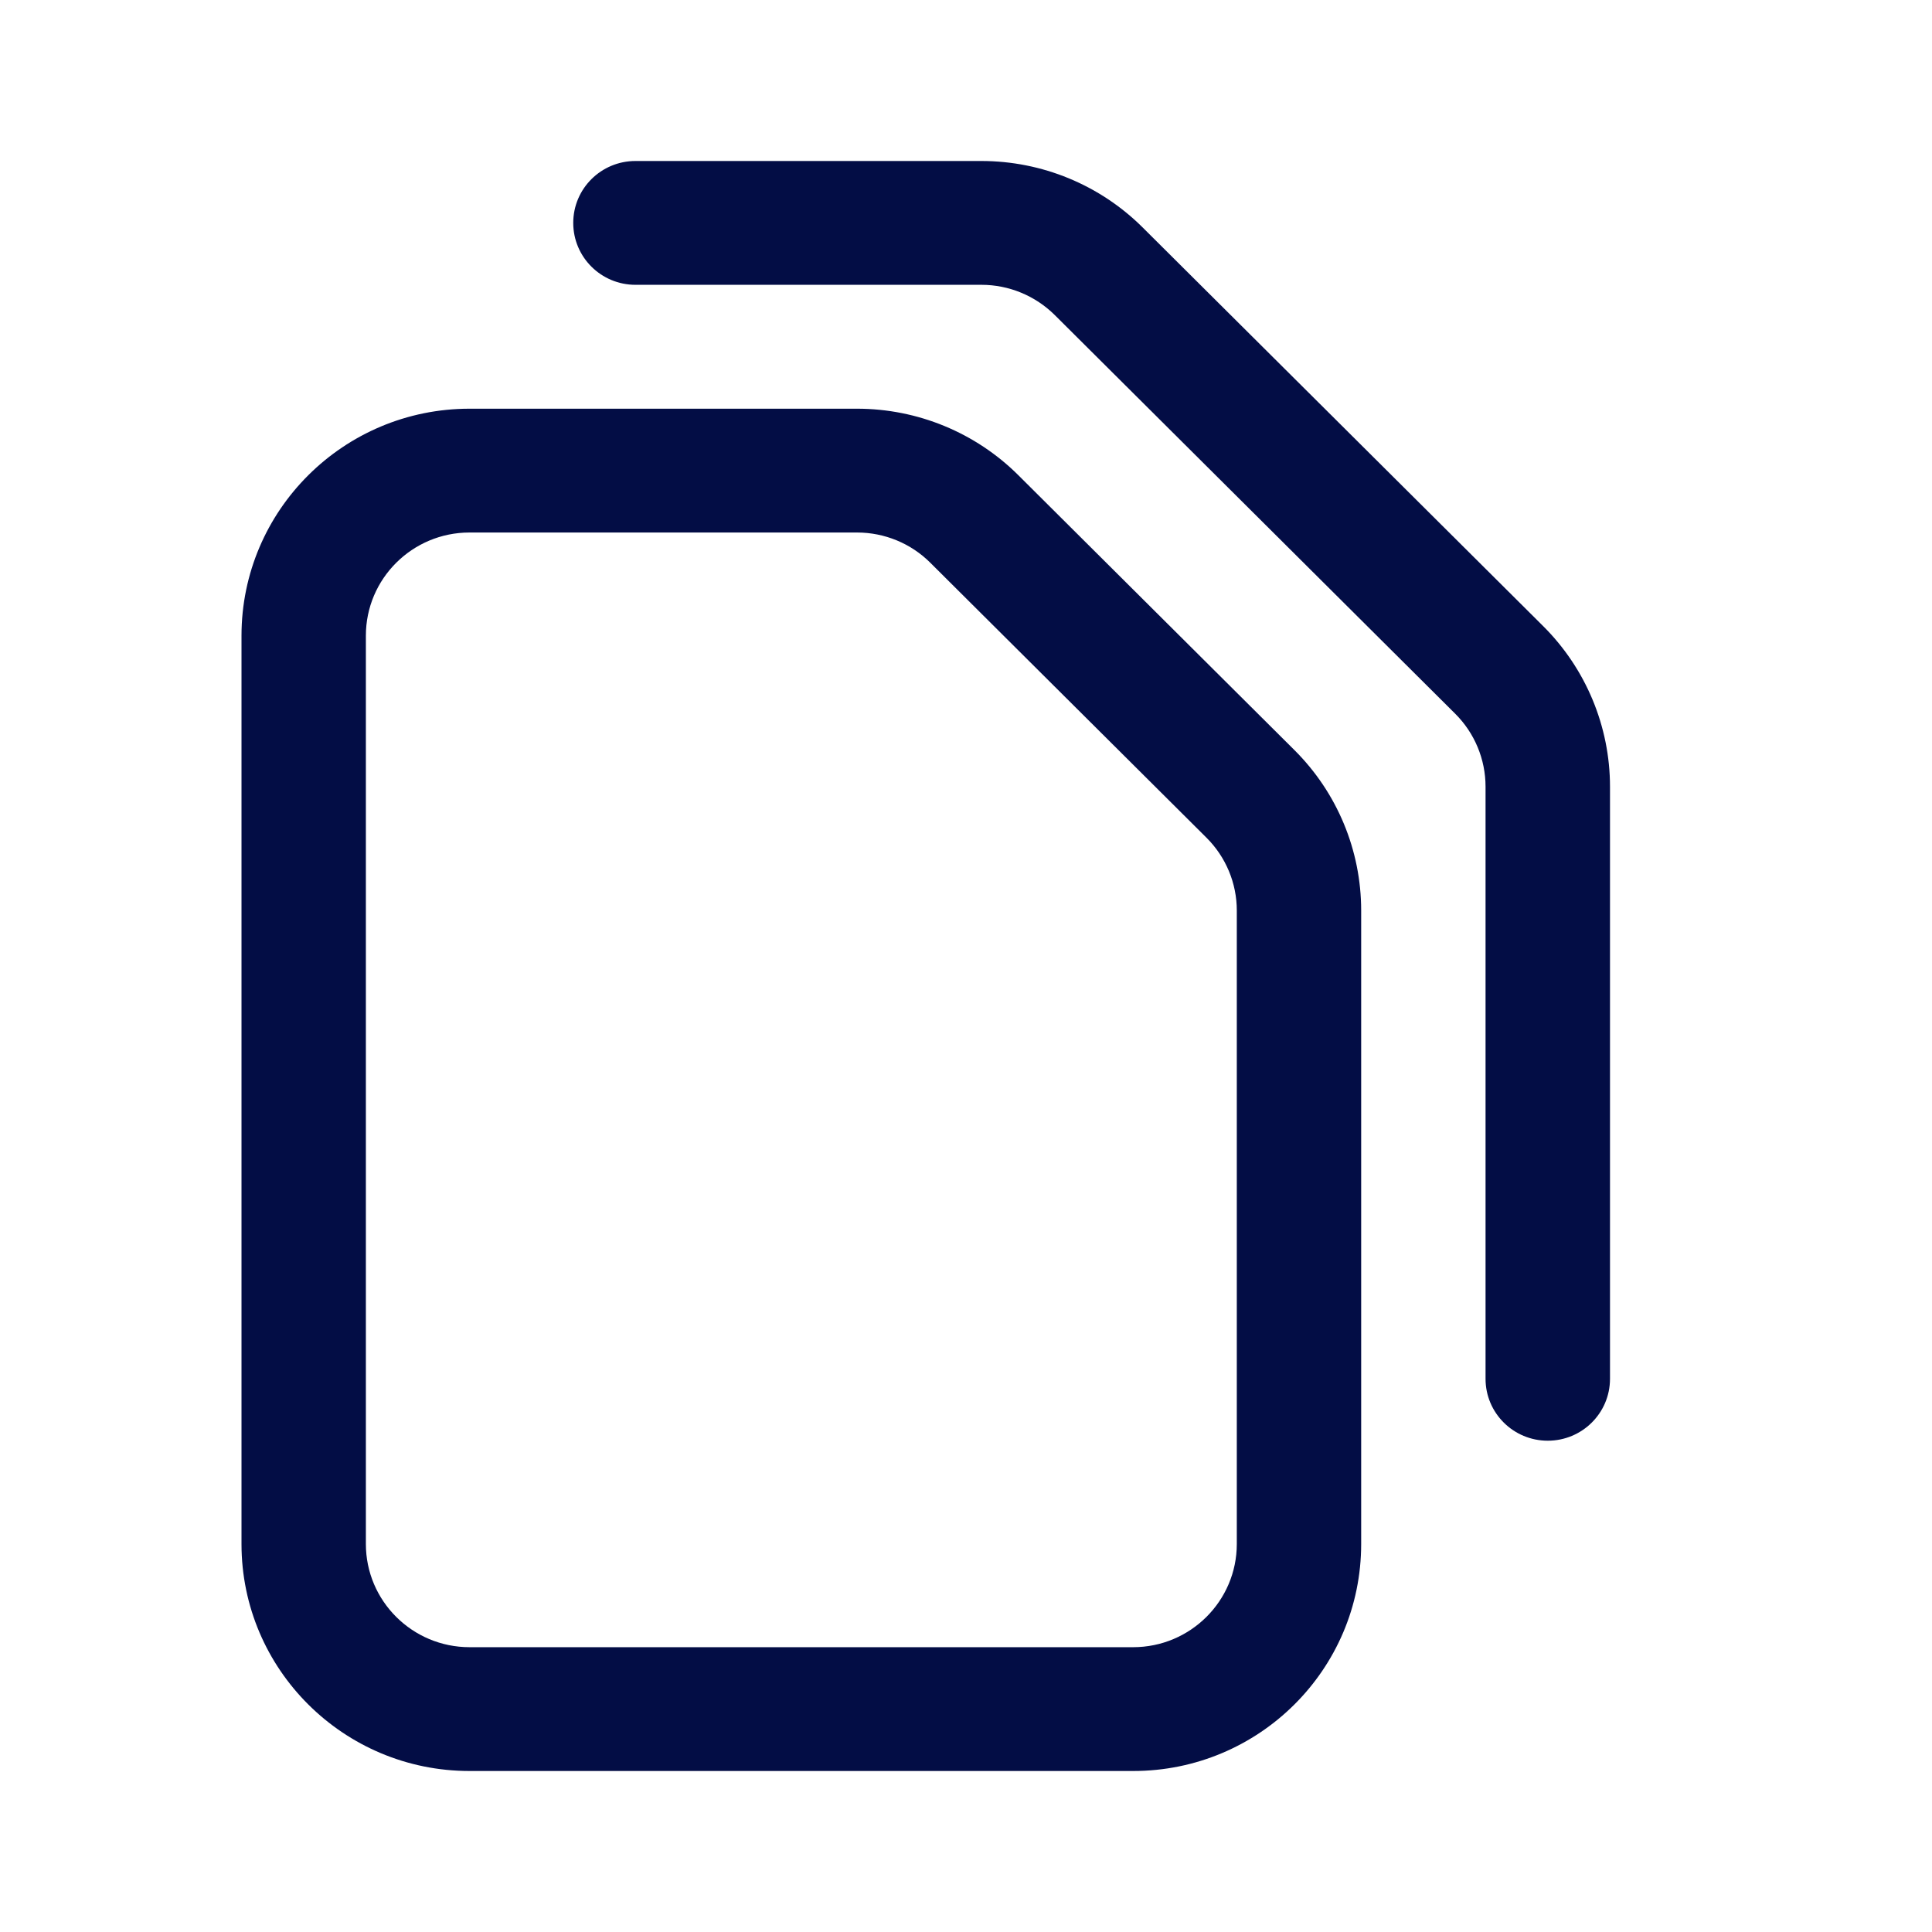
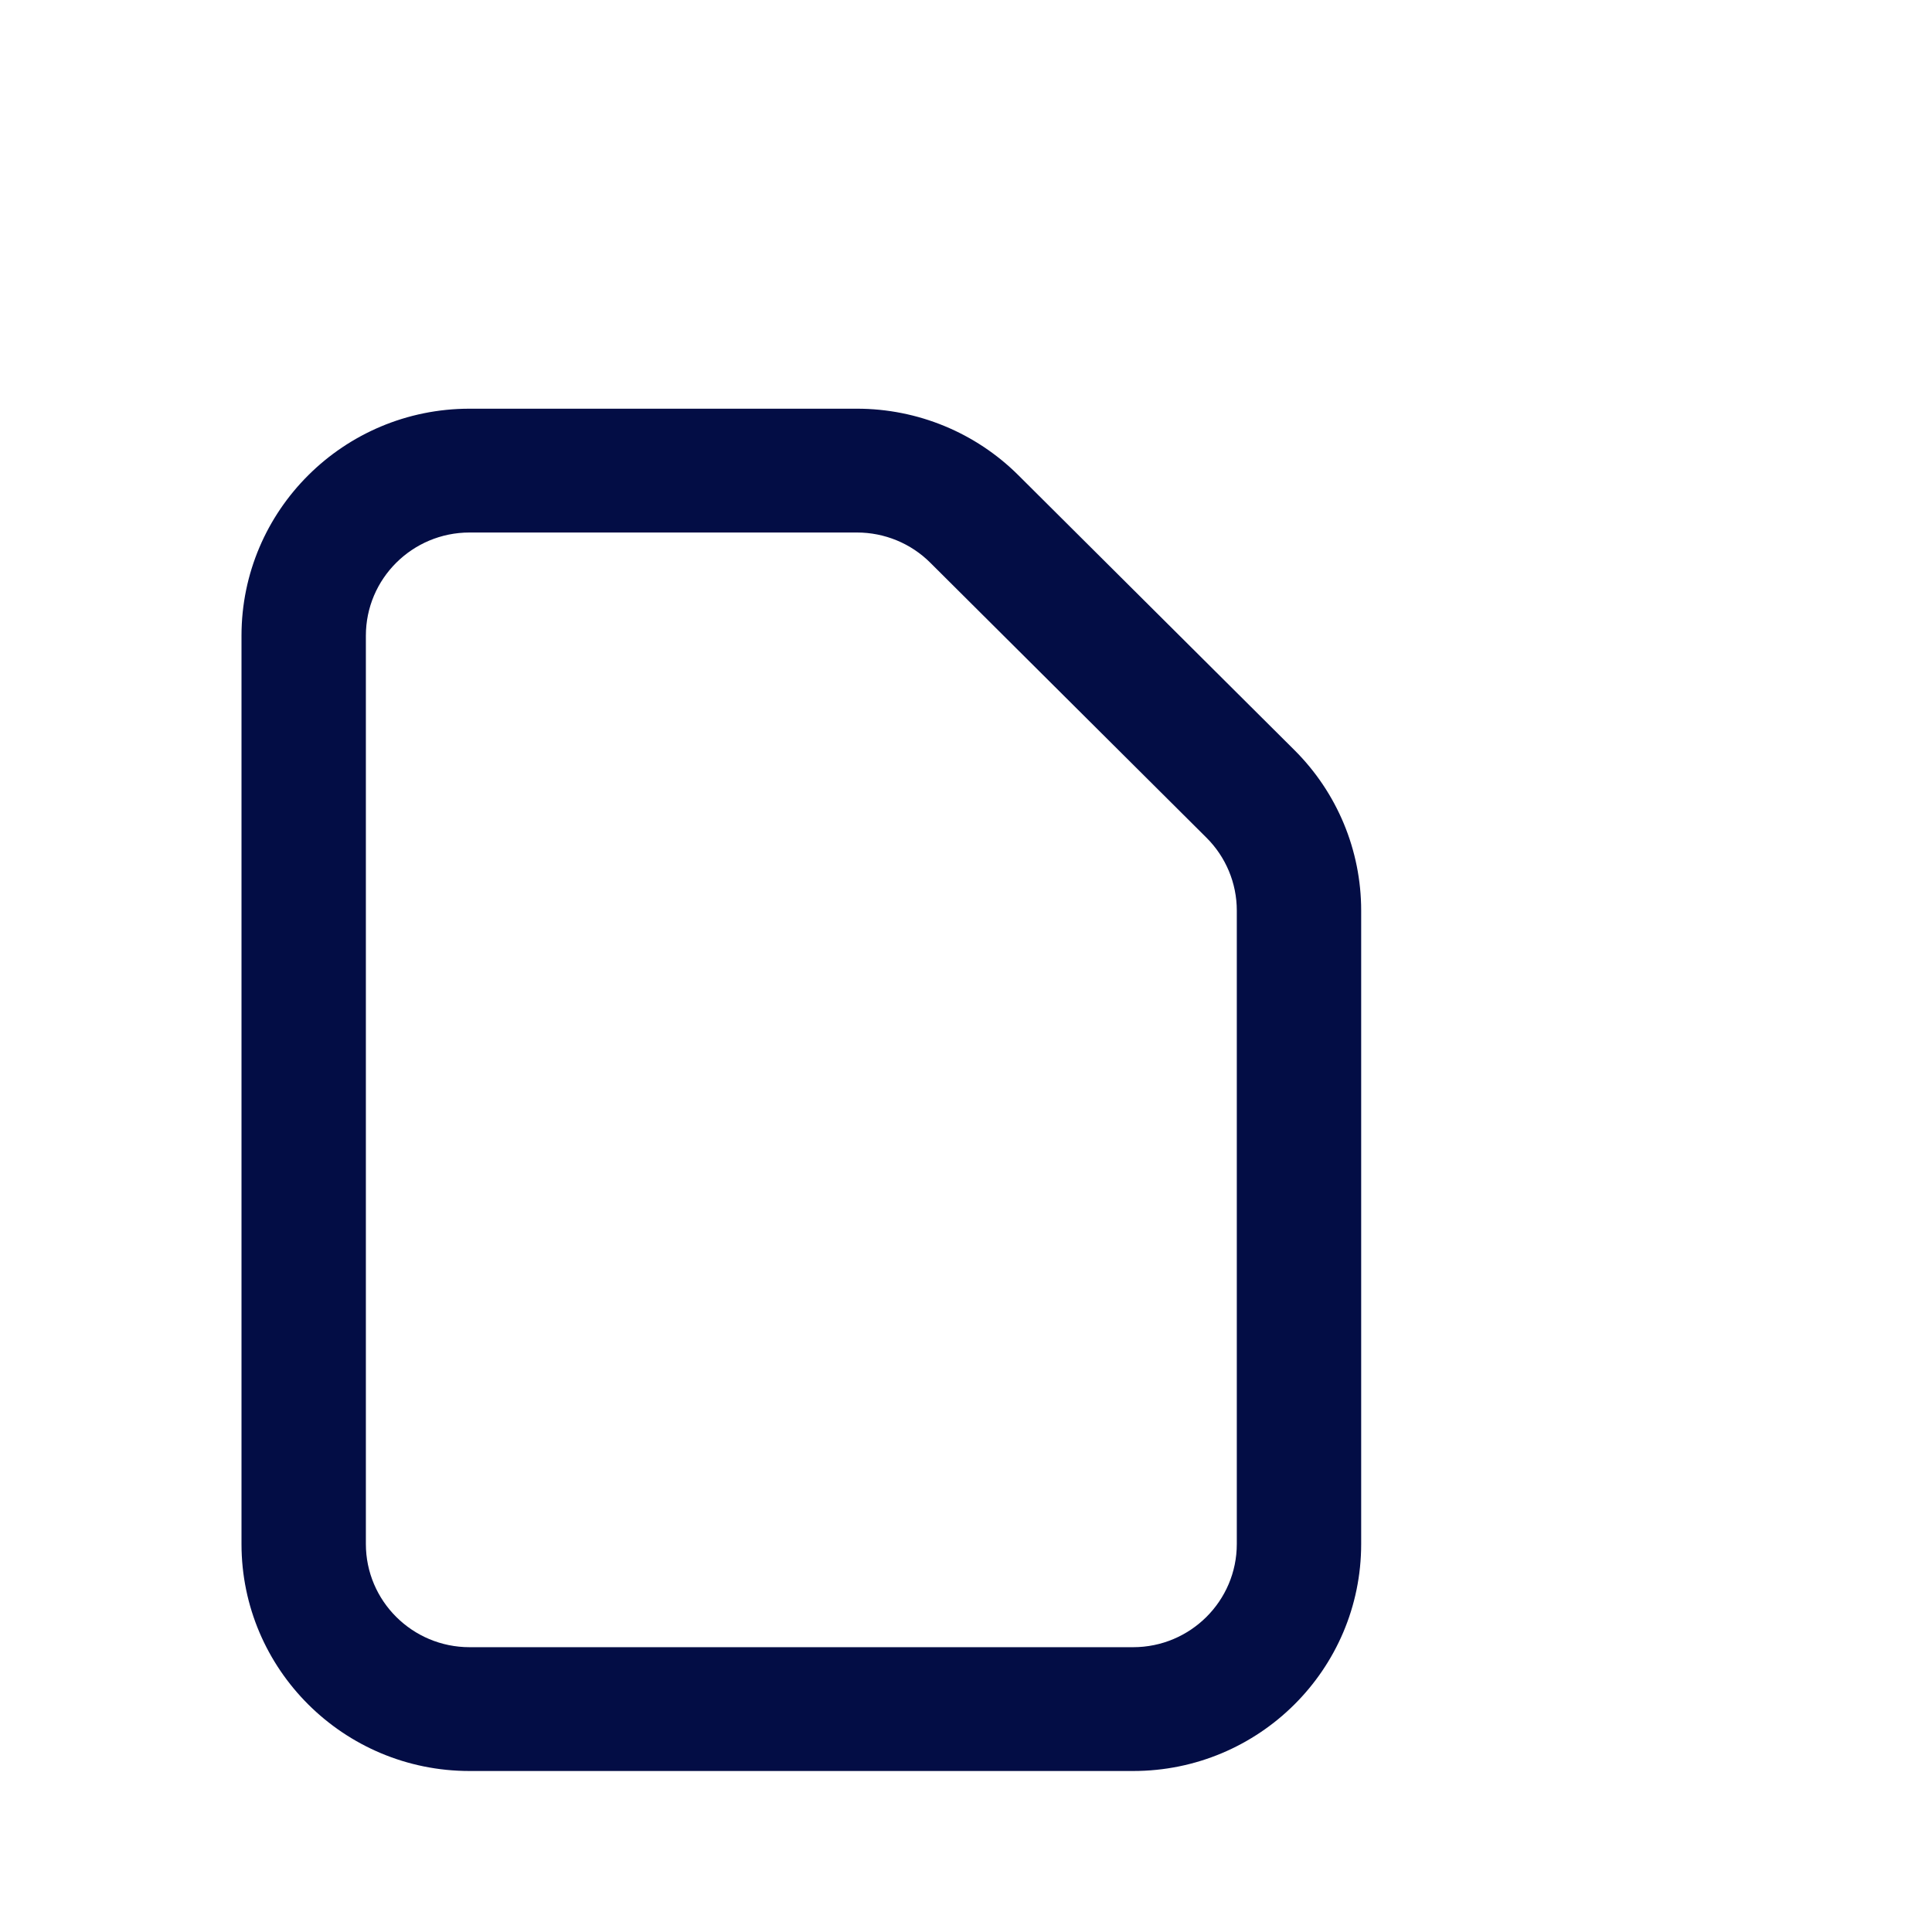
<svg xmlns="http://www.w3.org/2000/svg" width="800px" height="800px" viewBox="0 0 24 24" fill="none">
  <path fill-rule="evenodd" clip-rule="evenodd" d="M5.833 6.615C5.122 6.615 4.545 7.189 4.545 7.897V19.18C4.545 19.887 5.122 20.462 5.833 20.462H14.076C14.787 20.462 15.364 19.887 15.364 19.18V11.311C15.364 10.971 15.228 10.645 14.986 10.405L11.557 6.991C11.316 6.75 10.988 6.615 10.646 6.615H5.833ZM3 7.897C3 6.34 4.269 5.077 5.833 5.077H10.646C11.398 5.077 12.119 5.374 12.65 5.903L16.079 9.317C16.611 9.846 16.909 10.563 16.909 11.311V19.18C16.909 20.737 15.641 22 14.076 22H5.833C4.269 22 3 20.737 3 19.18V7.897Z" fill="#030D45" />
-   <path fill-rule="evenodd" clip-rule="evenodd" d="M7.121 2.769C7.121 2.344 7.467 2 7.894 2H12.192C12.943 2 13.664 2.297 14.195 2.826L19.17 7.778C19.701 8.307 20 9.025 20 9.773V17.128C20 17.553 19.654 17.897 19.227 17.897C18.8 17.897 18.454 17.553 18.454 17.128V9.773C18.454 9.433 18.319 9.107 18.077 8.866L13.103 3.914C12.861 3.674 12.534 3.538 12.192 3.538H7.894C7.467 3.538 7.121 3.194 7.121 2.769Z" fill="#030D45" />
</svg>